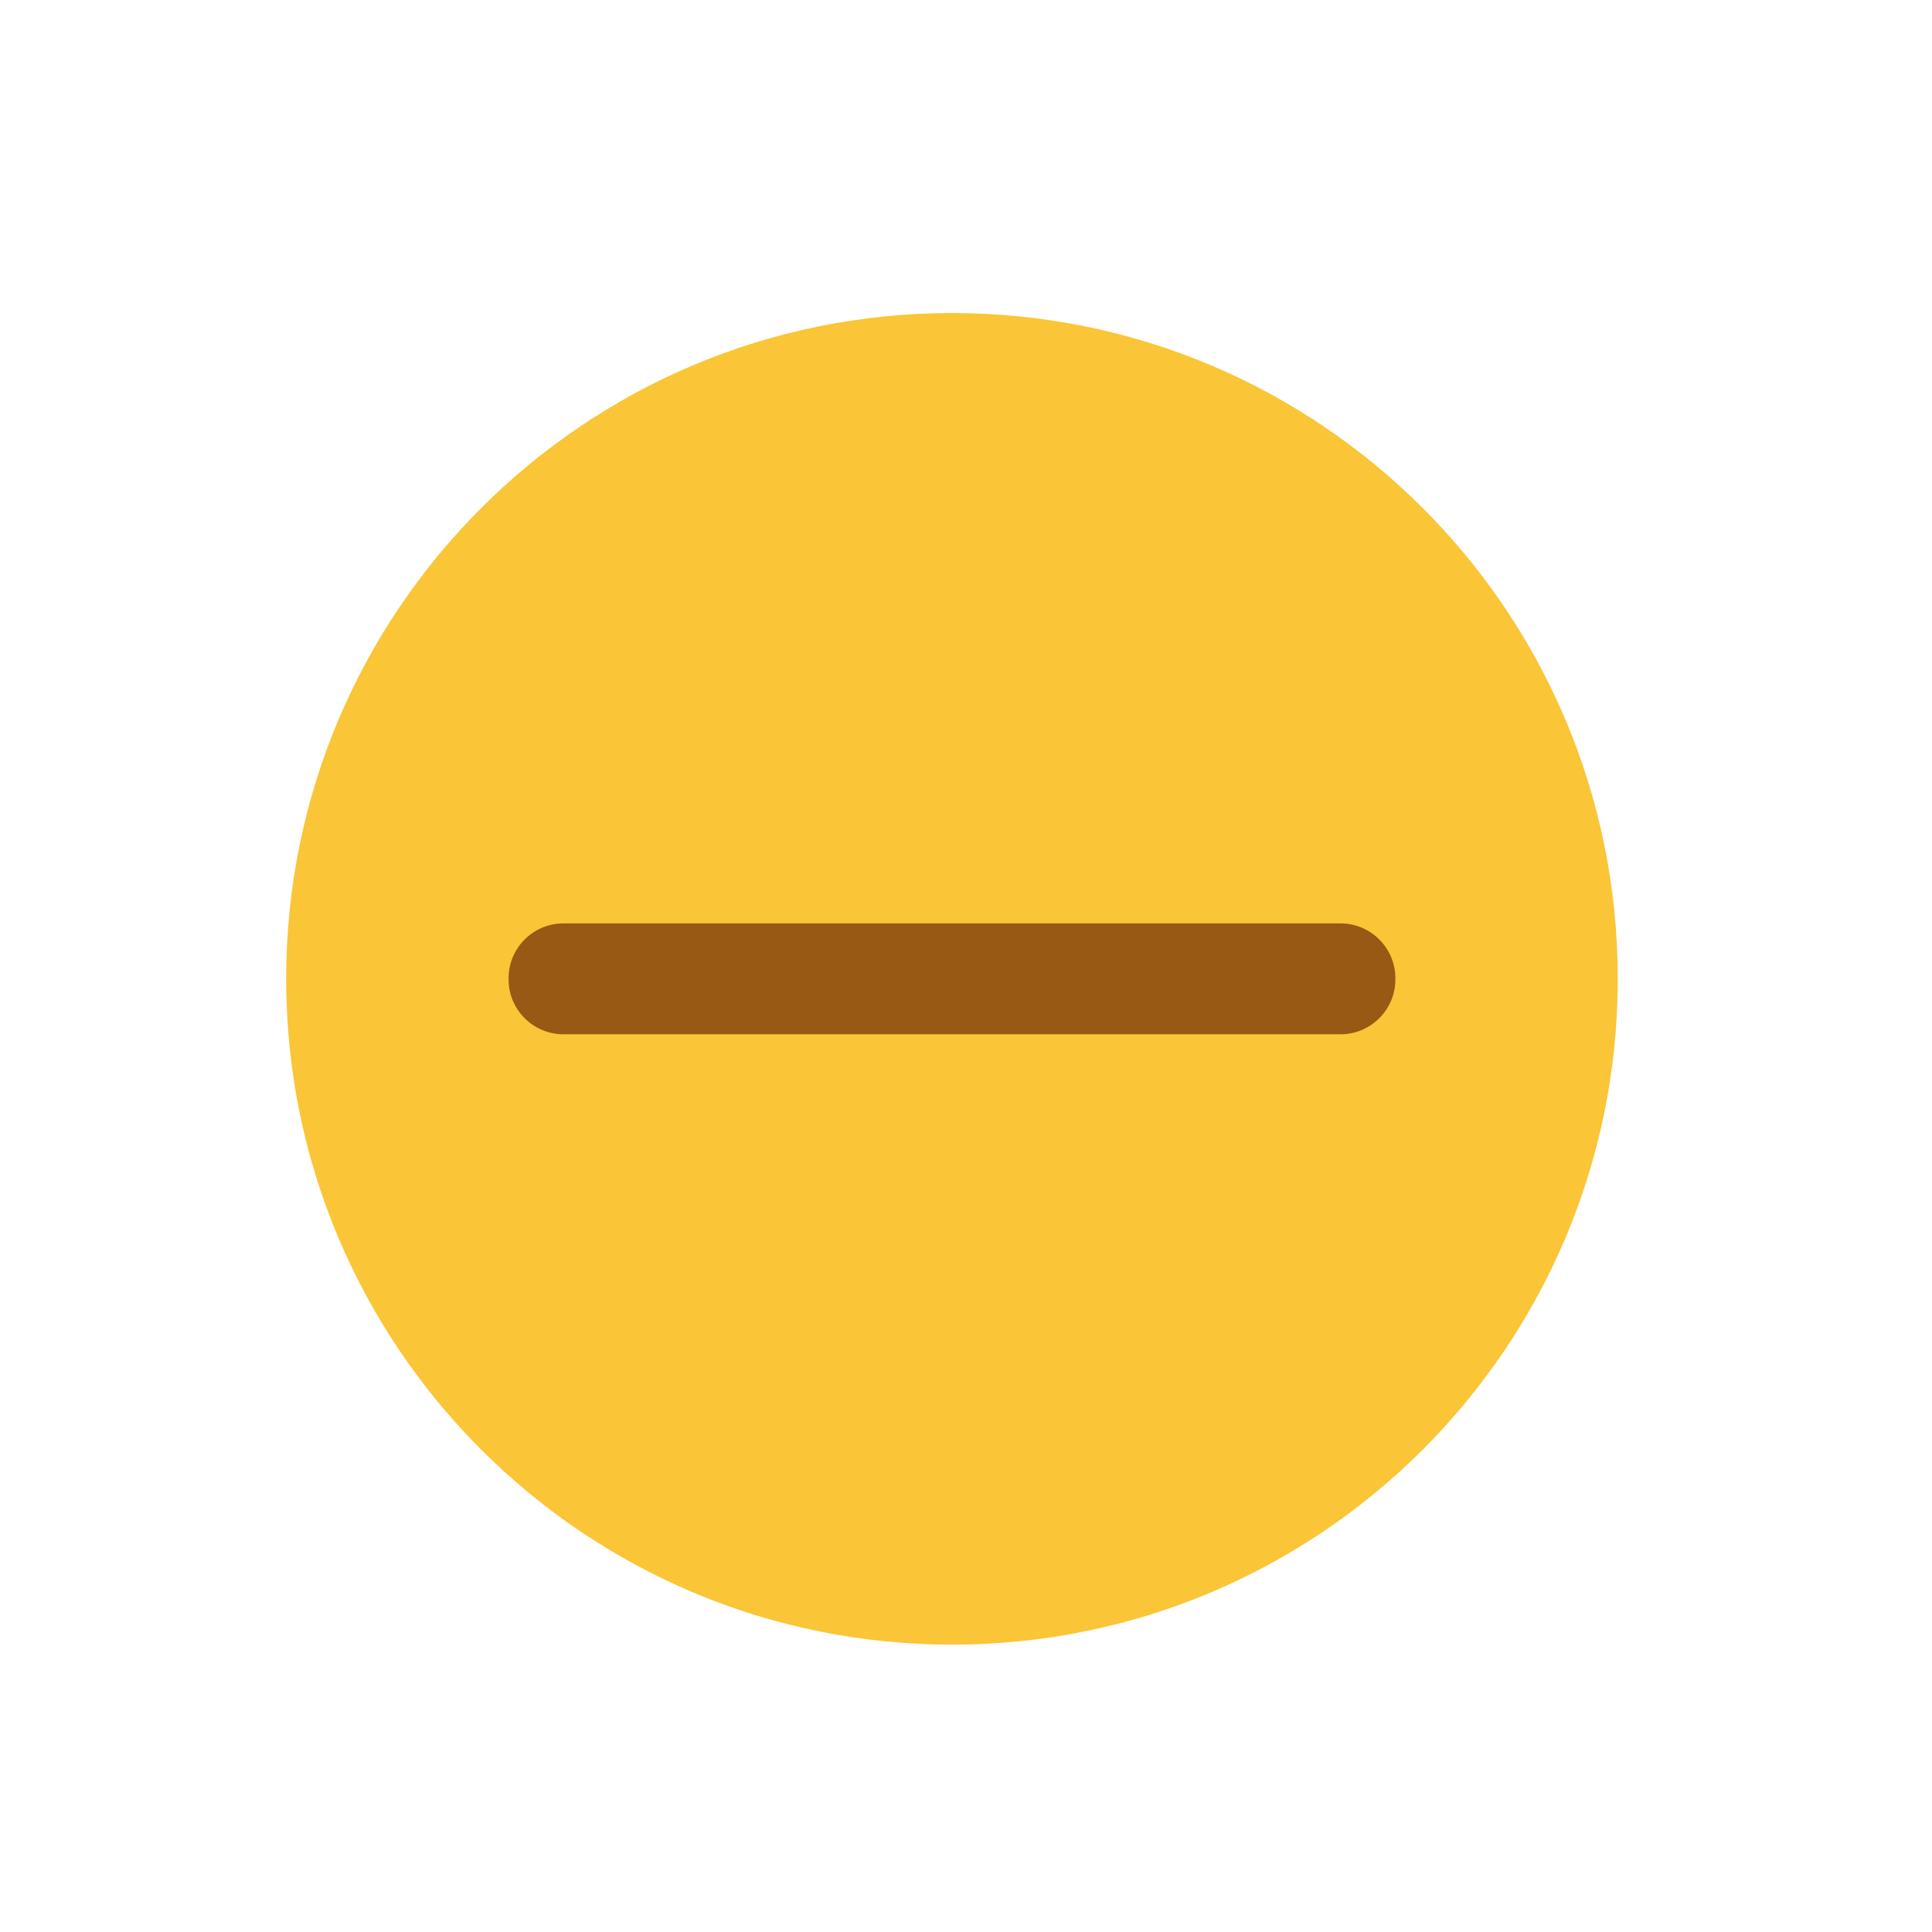
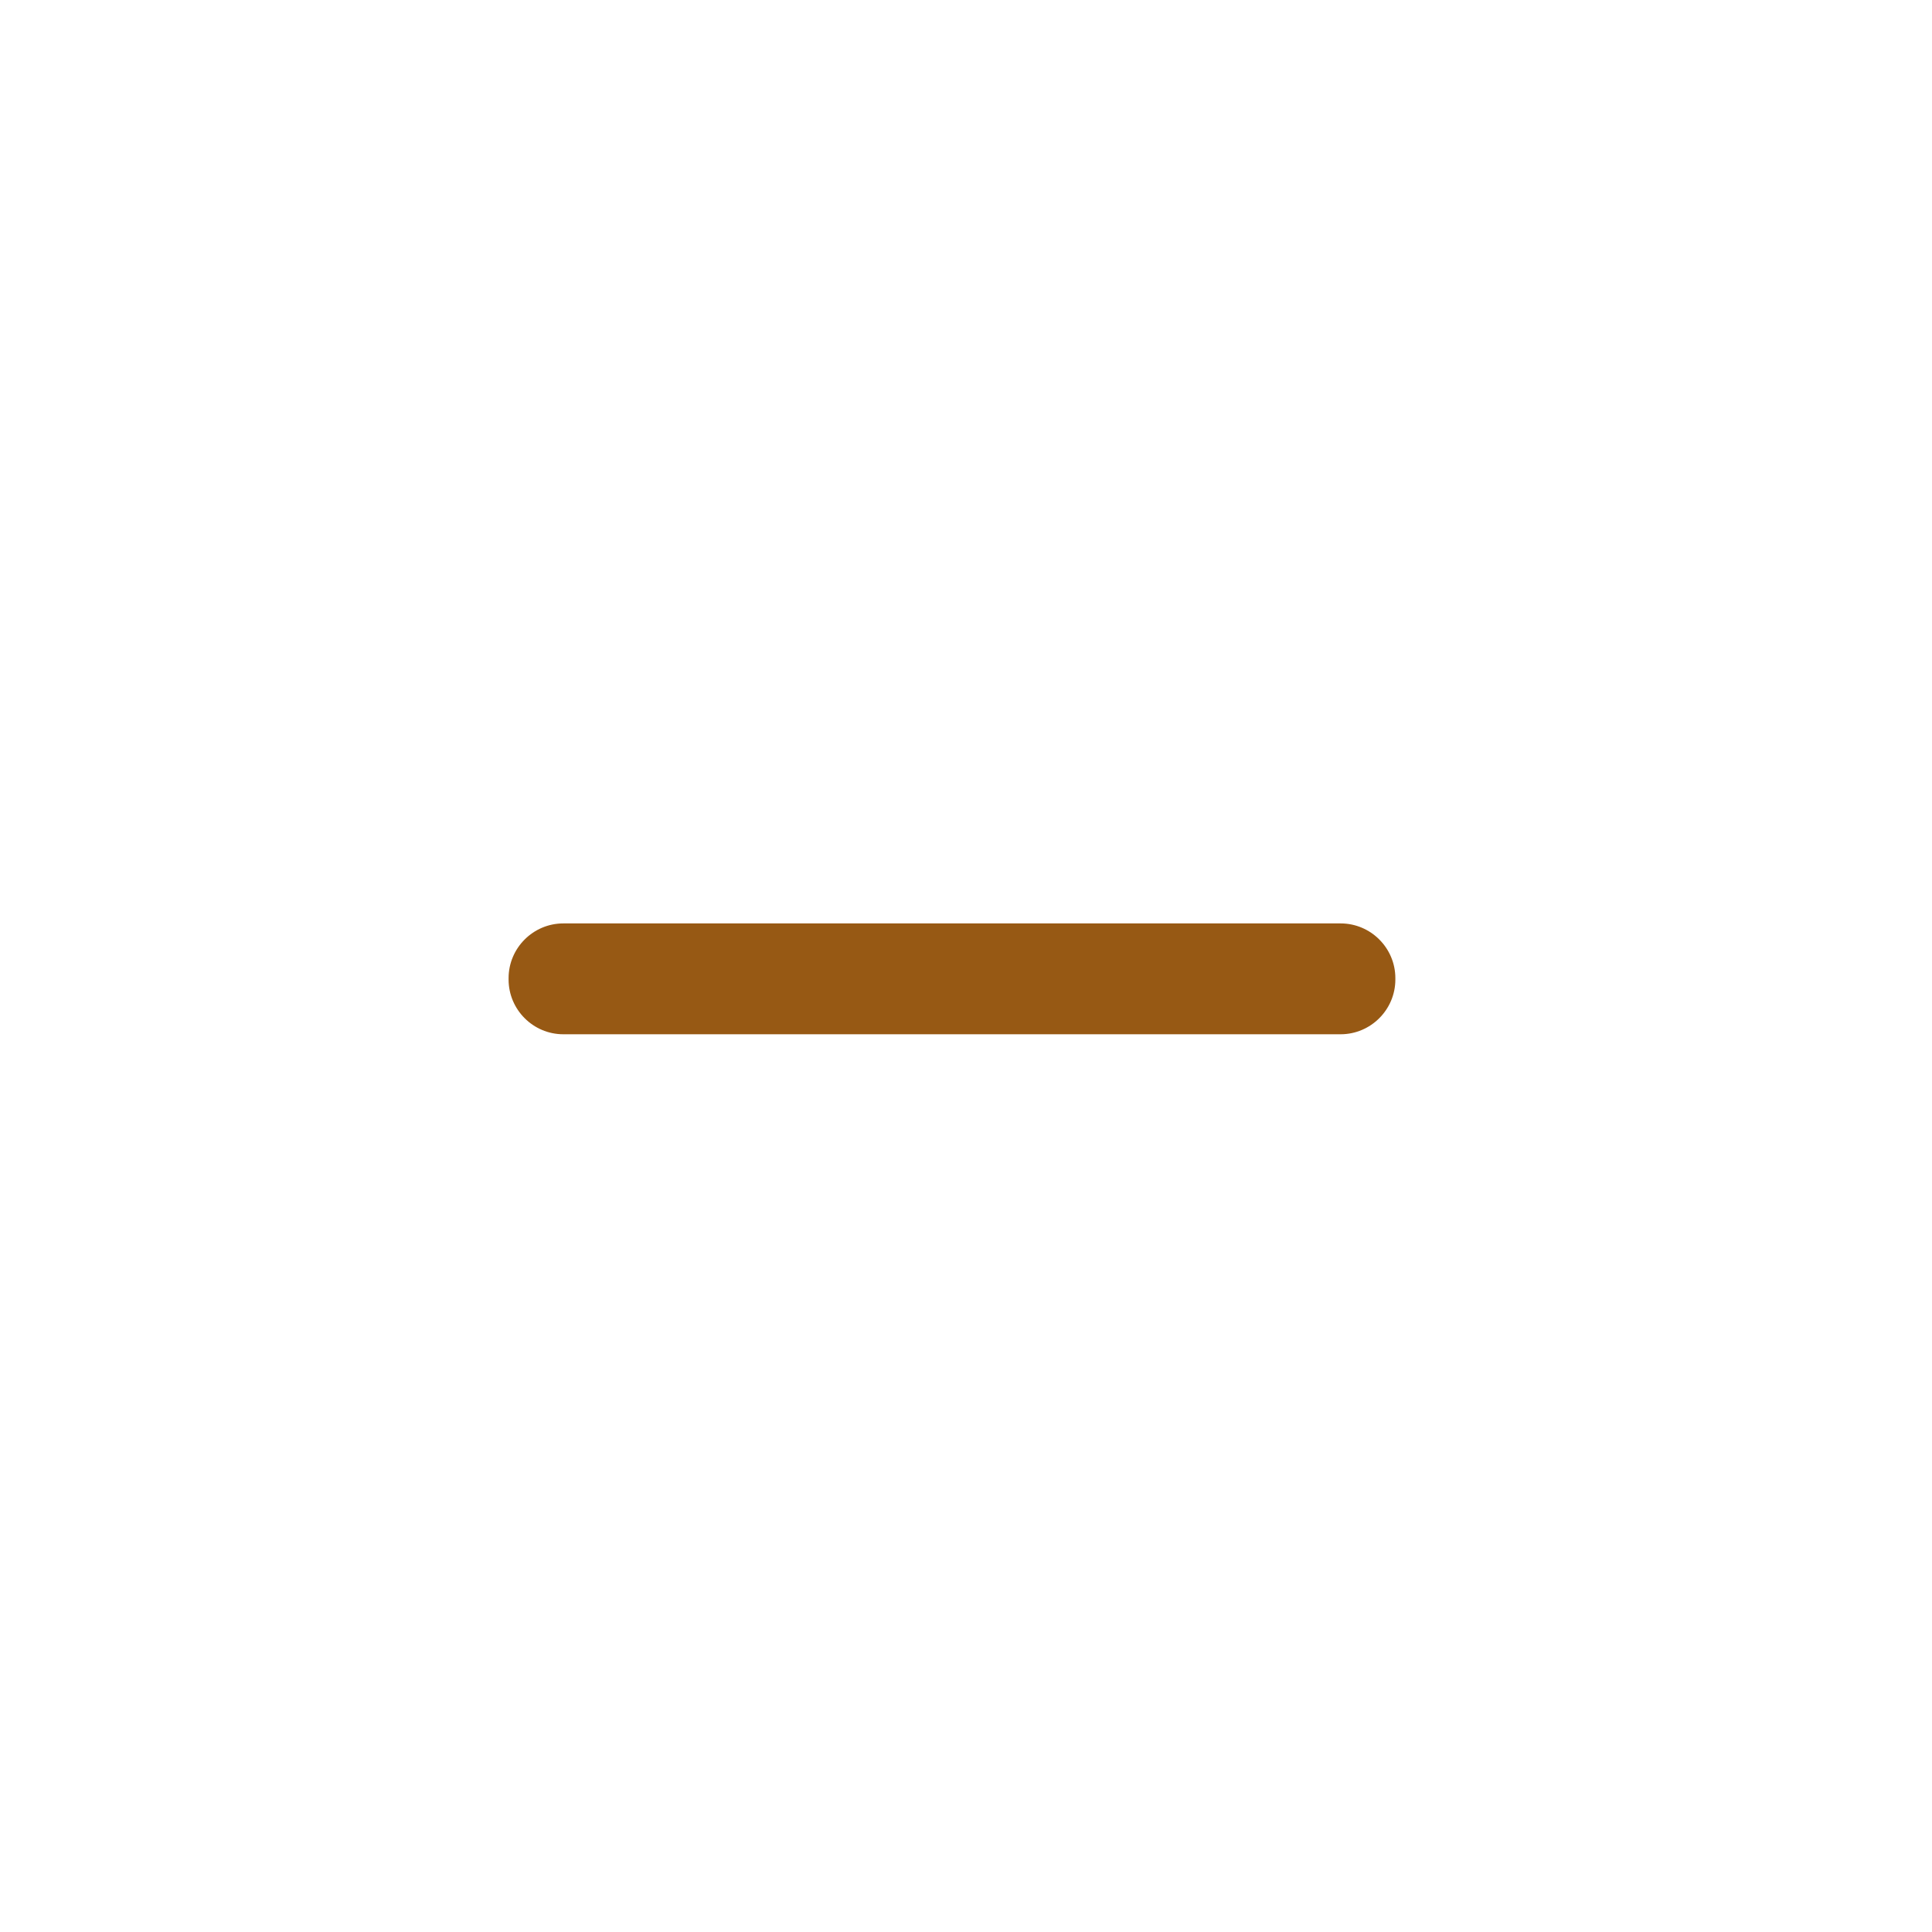
<svg xmlns="http://www.w3.org/2000/svg" xmlns:ns1="http://sodipodi.sourceforge.net/DTD/sodipodi-0.dtd" xmlns:ns2="http://www.inkscape.org/namespaces/inkscape" height="20" width="20" version="1.1" viewBox="0 0 5.292 5.292" id="svg11" ns1:docname="minimize_focused_pressed.svg" ns2:version="0.92+devel unknown">
  <defs id="defs15" />
  <ns1:namedview pagecolor="#ffffff" bordercolor="#666666" ns2:document-rotation="0" borderopacity="1" objecttolerance="10" gridtolerance="10" guidetolerance="10" ns2:pageopacity="0" ns2:pageshadow="2" ns2:window-width="1366" ns2:window-height="705" id="namedview13" showgrid="false" showguides="true" ns2:guide-bbox="true" ns2:zoom="17.9637" ns2:cx="7" ns2:cy="7" ns2:window-x="0" ns2:window-y="0" ns2:window-maximized="1" ns2:current-layer="svg11">
    <ns1:guide position="1.679,2.636" orientation="0,1" id="guide17" ns2:locked="false" />
    <ns1:guide position="2.636,2.298" orientation="1,0" id="guide19" ns2:locked="false" />
  </ns1:namedview>
  <g id="titlebutton-minimize-active" fill-rule="evenodd" transform="matrix(0.004,0,0,-0.004,0.748,4.546)">
-     <path d="m 464.89,10.287 c 251.8,0 455.93,204.13 455.93,455.92 0,251.8 -204.13,455.93 -455.93,455.93 C 213.09,922.127 8.96,718.007 8.96,466.207 8.963,214.407 213.09,10.287 464.89,10.287" fill="#fac536" id="path4" ns2:connector-curvature="0" />
-     <path d="m 464.89,49.063 c 230.39,0 417.15,186.77 417.15,417.15 0,230.39 -186.76,417.15 -417.15,417.15 -230.38,0 -417.15,-186.76 -417.15,-417.15 0,-230.38 186.76,-417.15 417.15,-417.15" fill="#fac536" id="path6" ns2:connector-curvature="0" />
    <path d="m 198.73,504.16 h 532.33 c 20.601,0 37.455,-16.853 37.455,-37.458 v -0.992 c 0,-20.604 -16.854,-37.454 -37.455,-37.454 H 198.73 c -20.605,0 -37.455,16.85 -37.455,37.454 v 0.992 c 0,20.605 16.85,37.458 37.455,37.458" fill="#975914" id="path8" ns2:connector-curvature="0" />
  </g>
</svg>